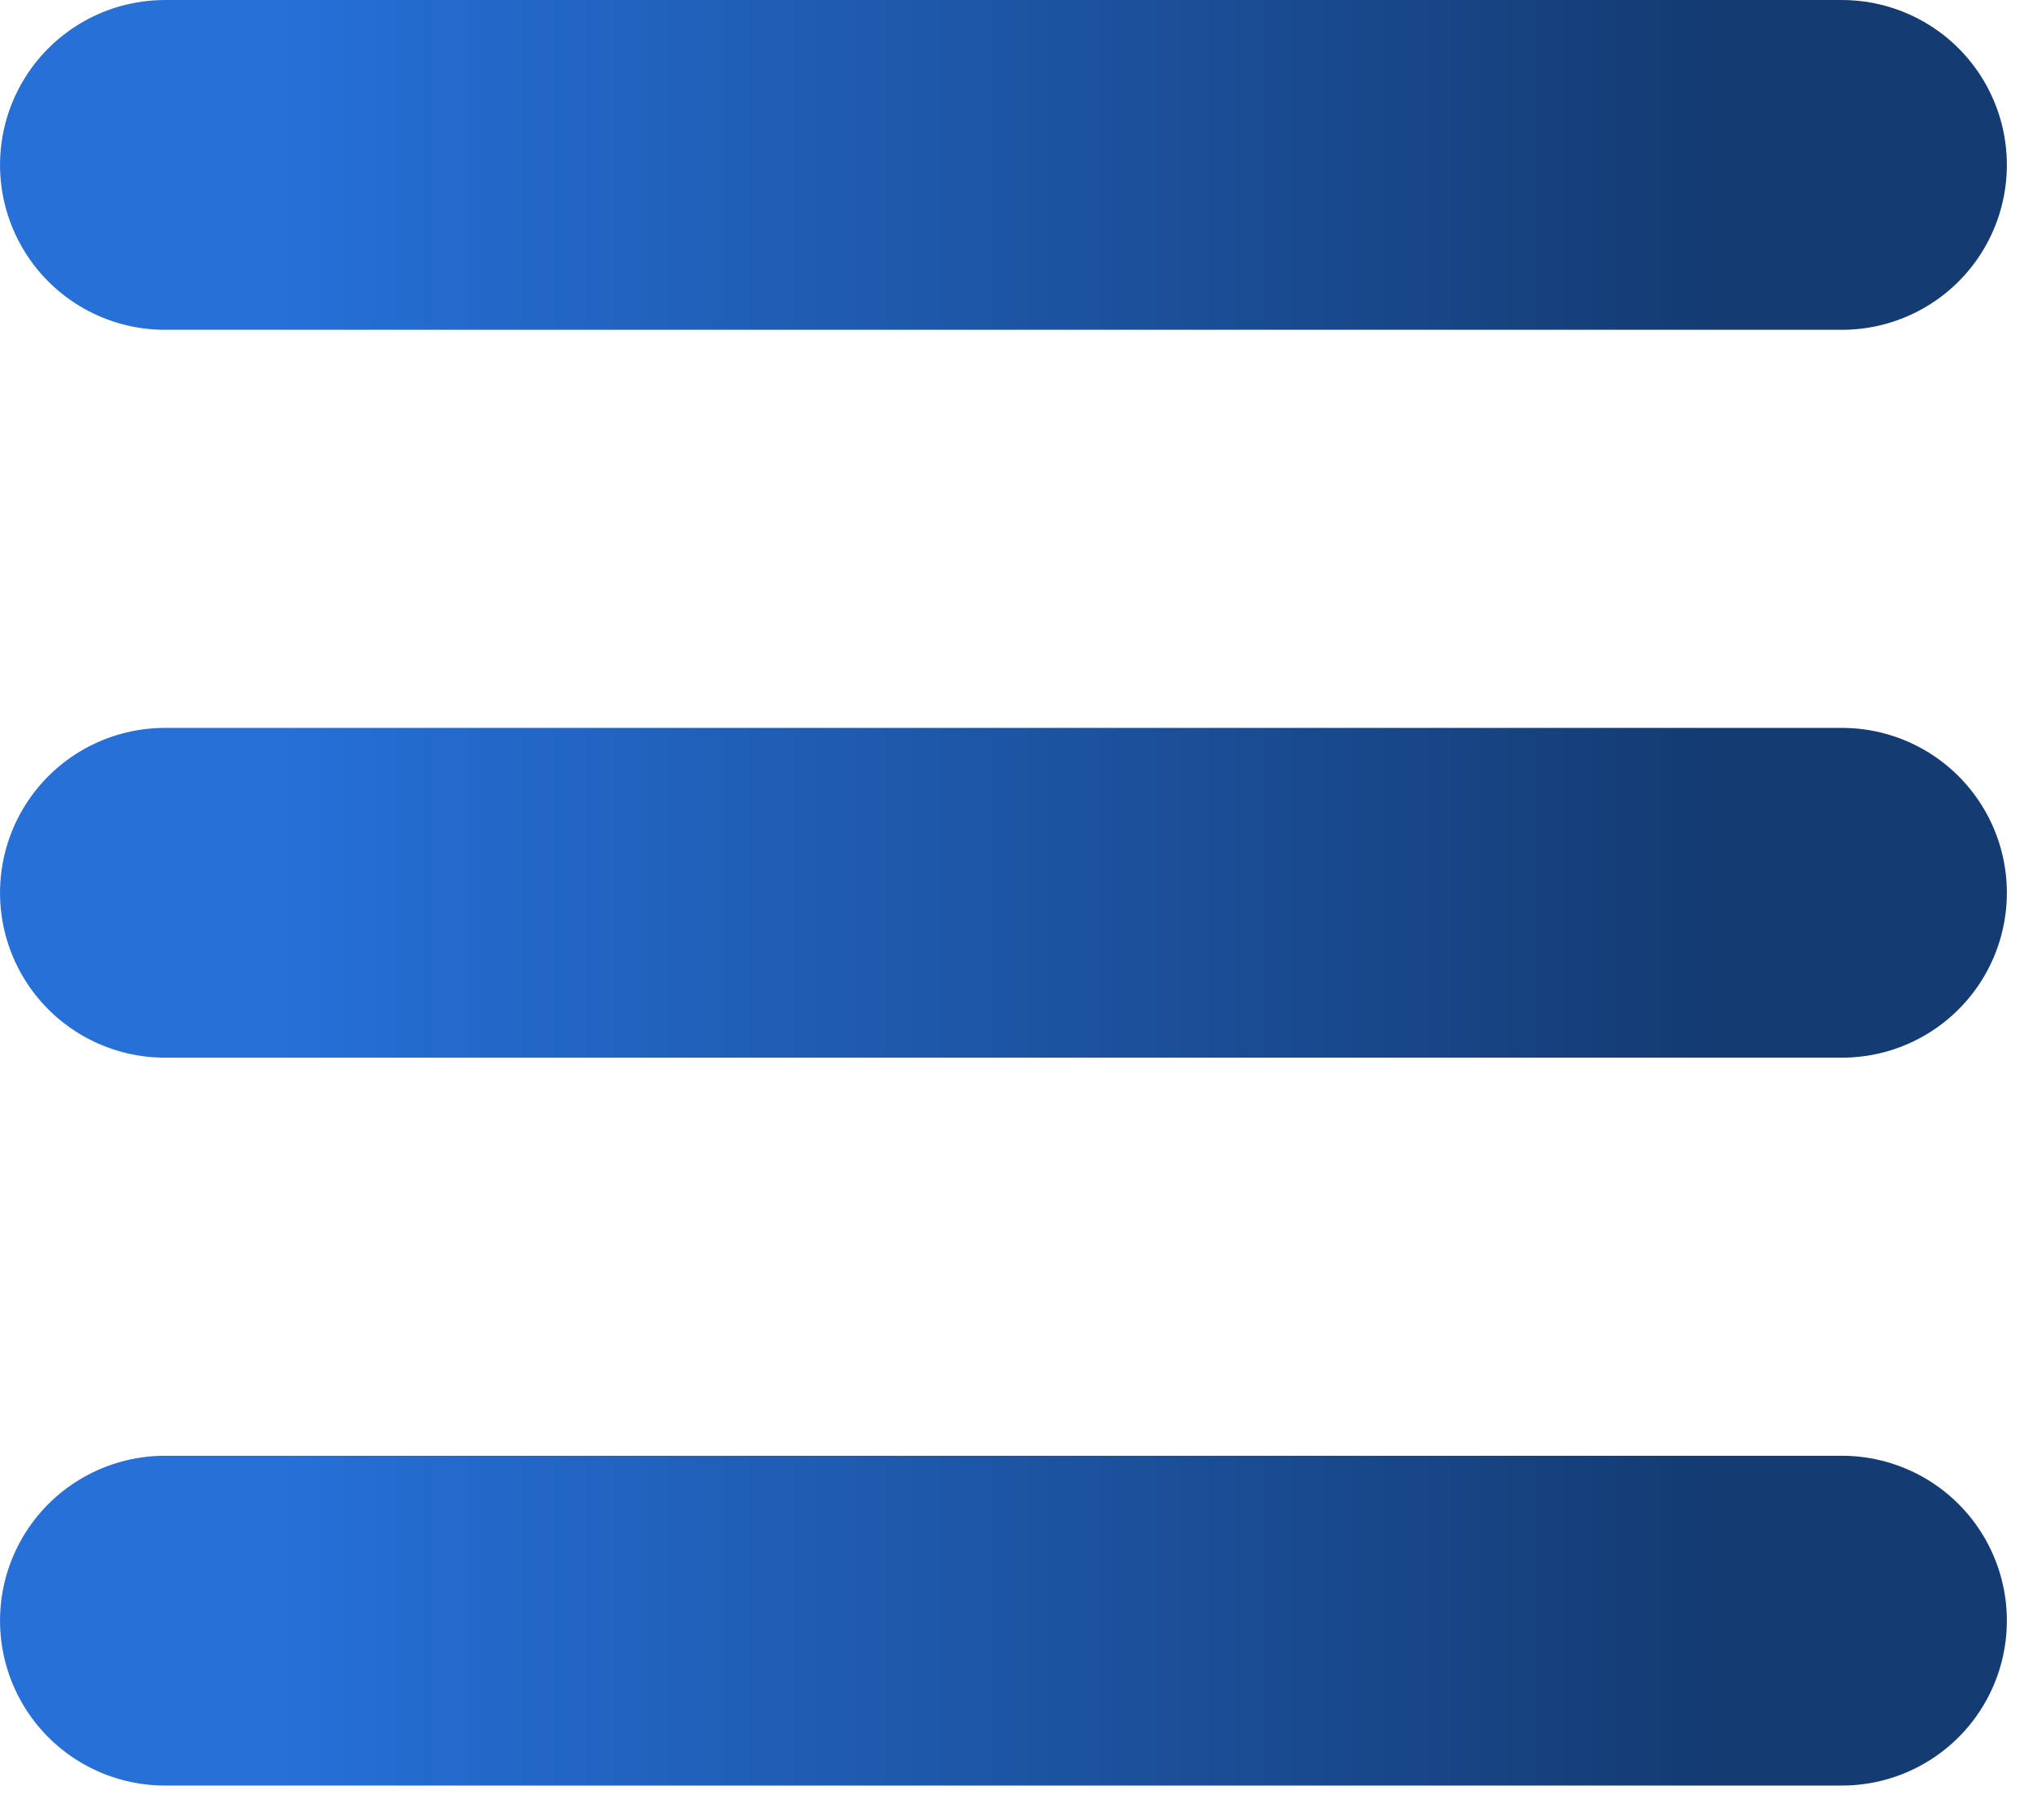
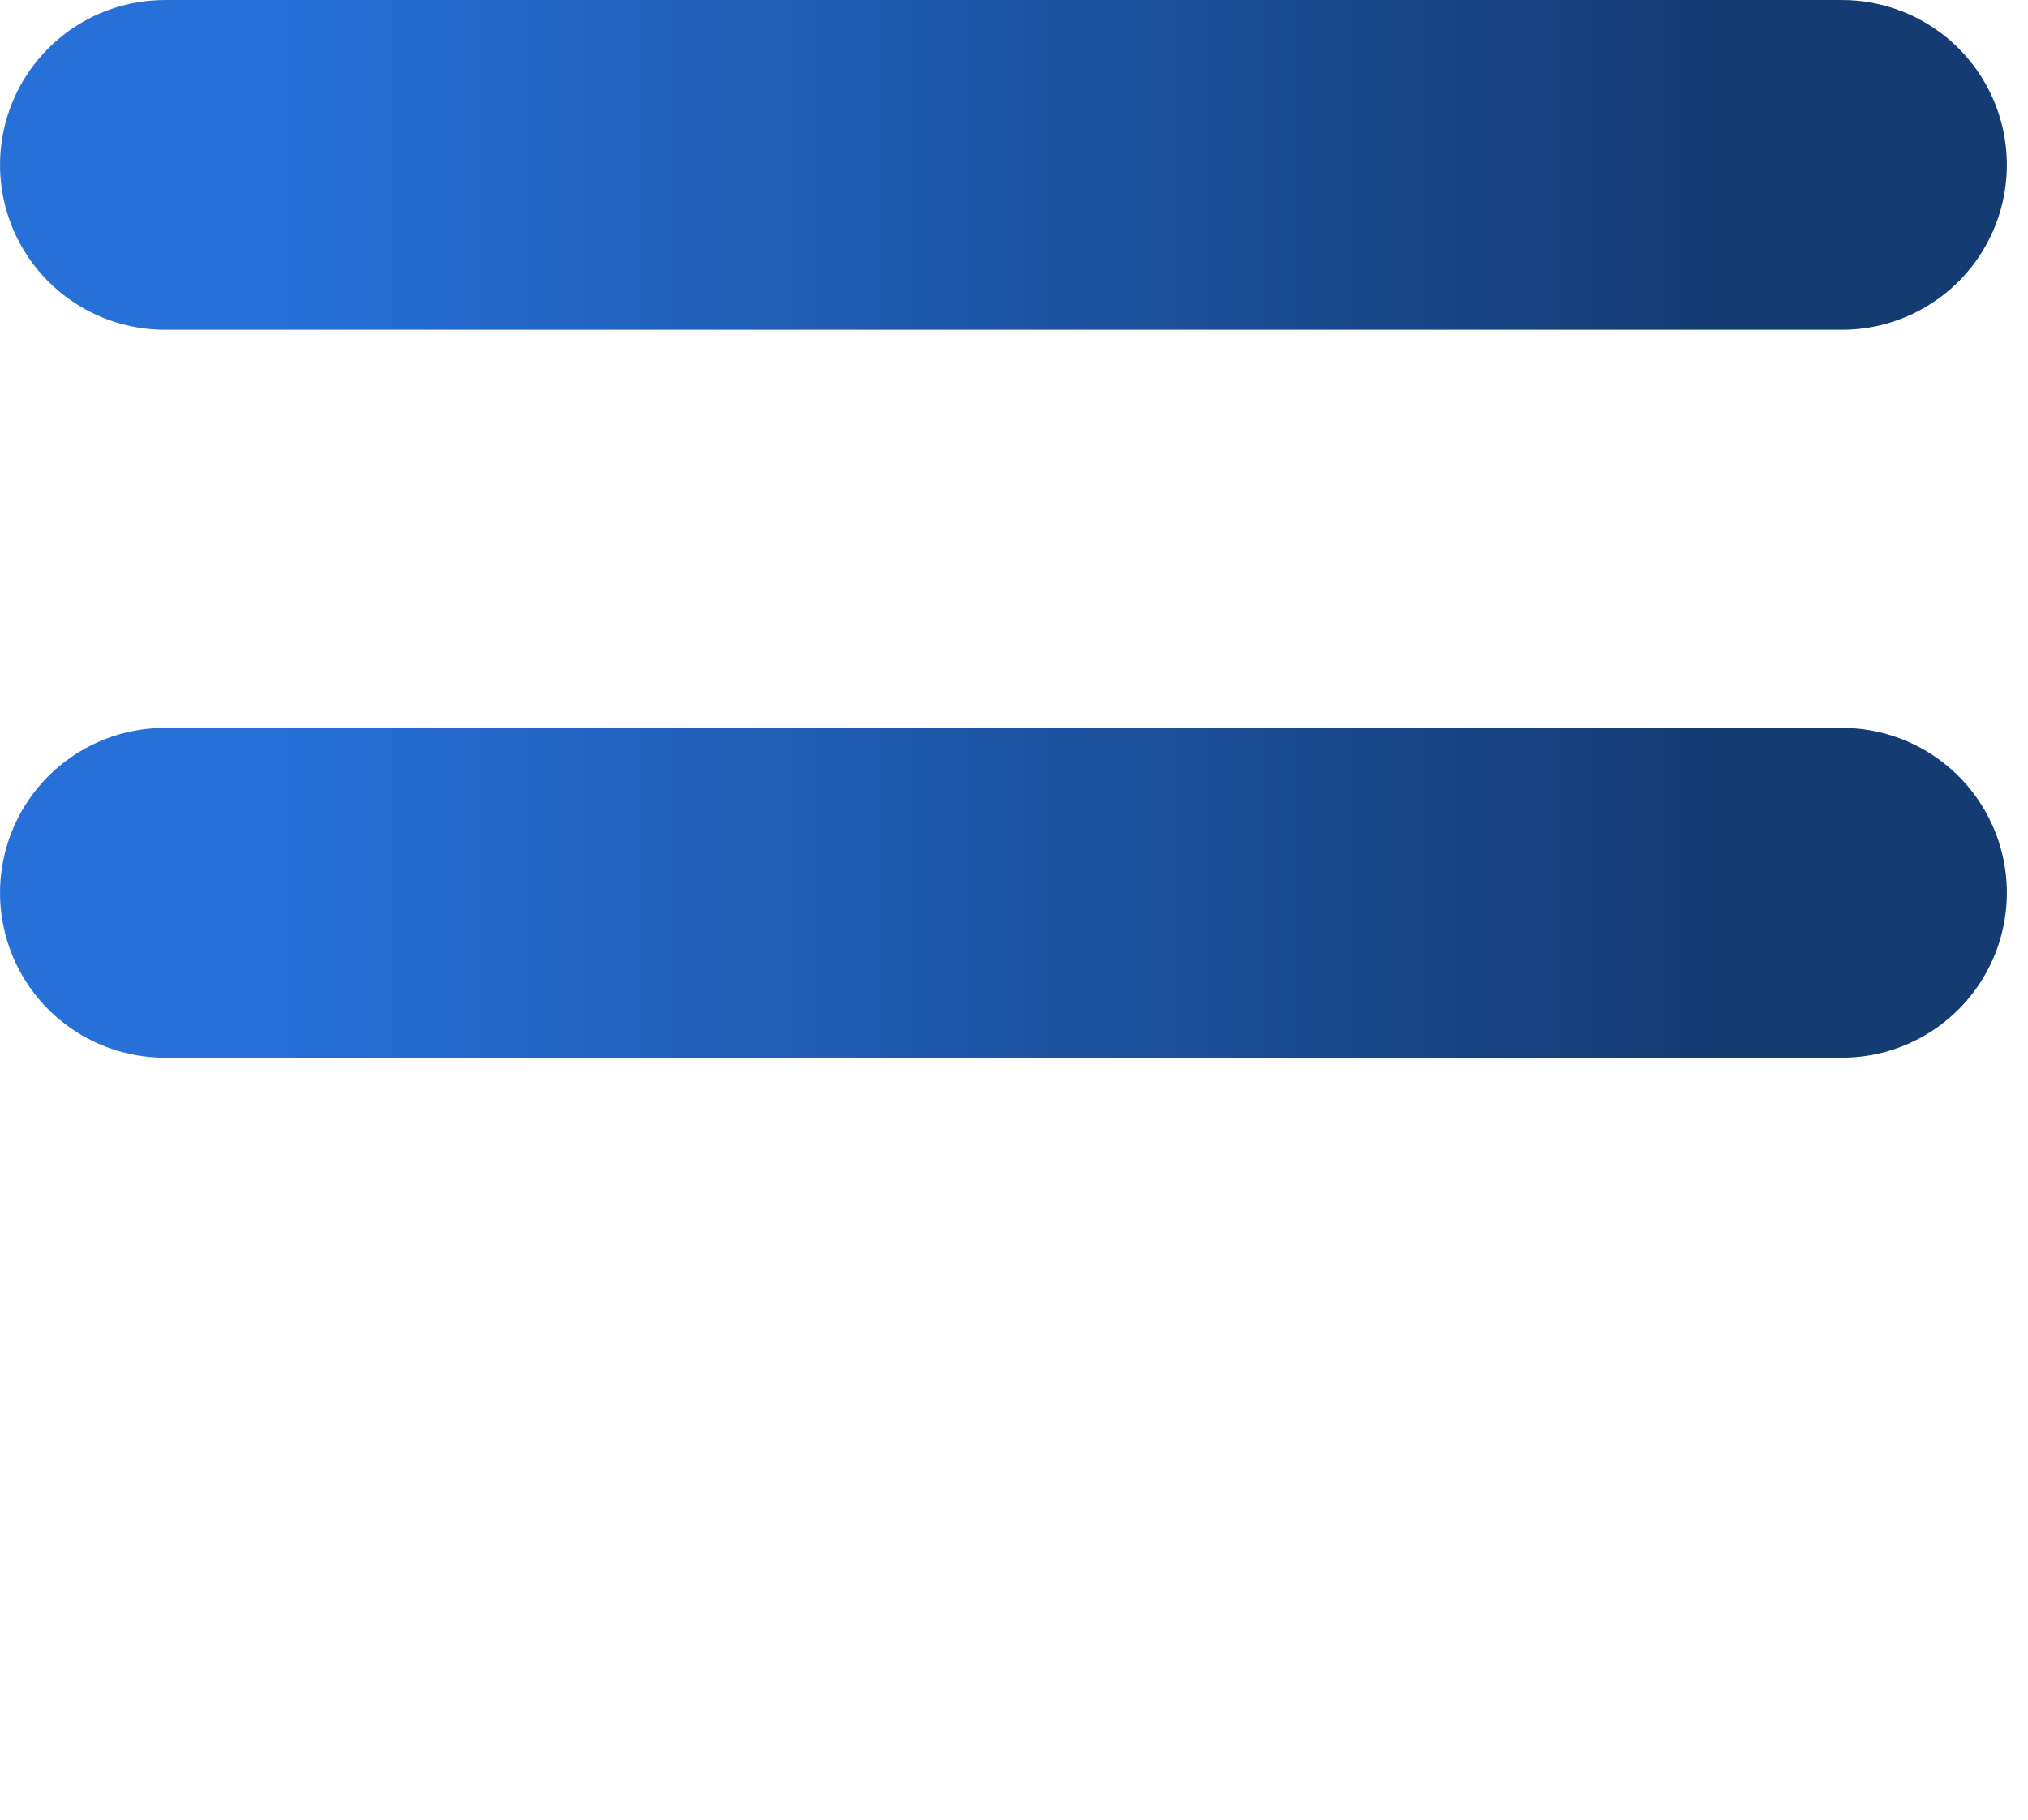
<svg xmlns="http://www.w3.org/2000/svg" width="39" height="35" viewBox="0 0 39 35" fill="none">
  <path d="M35.422 3.172H3.172" stroke="url(#paint0_linear_26_8974)" stroke-width="6.343" stroke-linecap="round" stroke-linejoin="round" />
  <path d="M35.422 17.172H3.172" stroke="url(#paint1_linear_26_8974)" stroke-width="6.343" stroke-linecap="round" stroke-linejoin="round" />
-   <path d="M35.422 31.172H3.172" stroke="url(#paint2_linear_26_8974)" stroke-width="6.343" stroke-linecap="round" stroke-linejoin="round" />
  <defs>
    <linearGradient id="paint0_linear_26_8974" x1="3.172" y1="3.672" x2="35.422" y2="3.672" gradientUnits="userSpaceOnUse">
      <stop offset="0.066" stop-color="#2670D8" />
      <stop offset="0.922" stop-color="#143B72" />
    </linearGradient>
    <linearGradient id="paint1_linear_26_8974" x1="3.172" y1="17.672" x2="35.422" y2="17.672" gradientUnits="userSpaceOnUse">
      <stop offset="0.066" stop-color="#2670D8" />
      <stop offset="0.922" stop-color="#143B72" />
    </linearGradient>
    <linearGradient id="paint2_linear_26_8974" x1="3.172" y1="31.672" x2="35.422" y2="31.672" gradientUnits="userSpaceOnUse">
      <stop offset="0.066" stop-color="#2670D8" />
      <stop offset="0.922" stop-color="#143B72" />
    </linearGradient>
  </defs>
</svg>